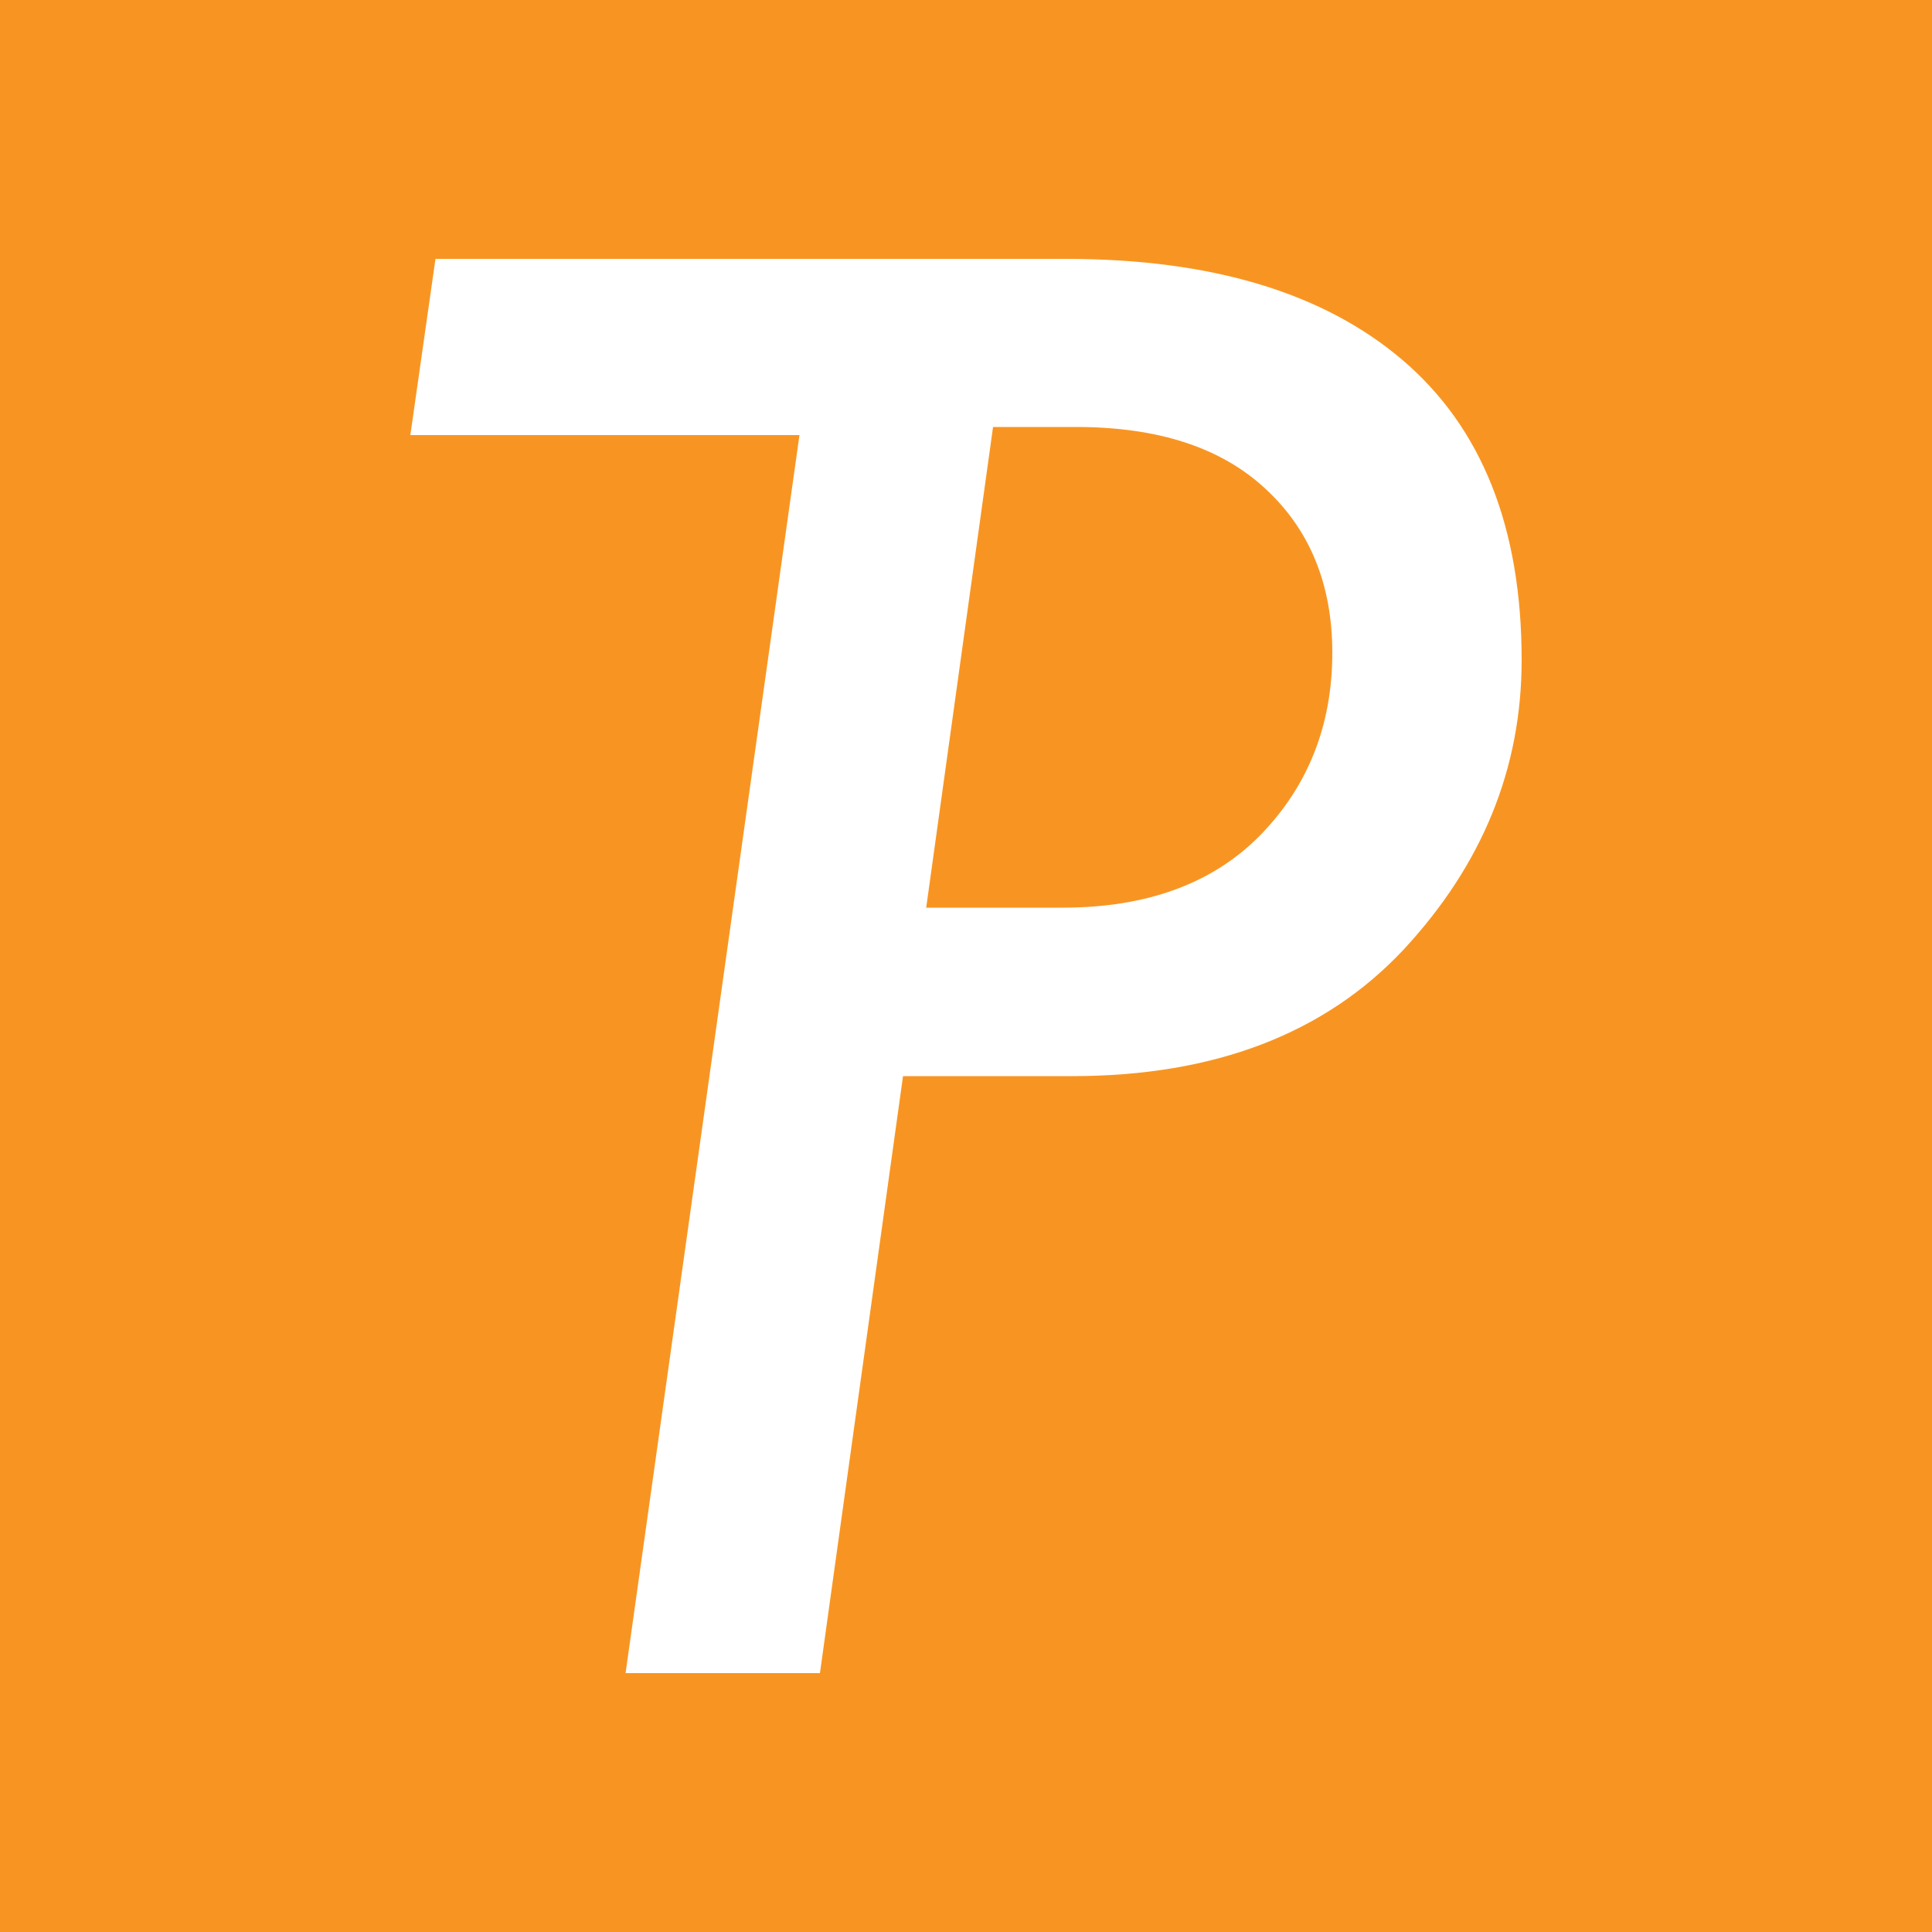
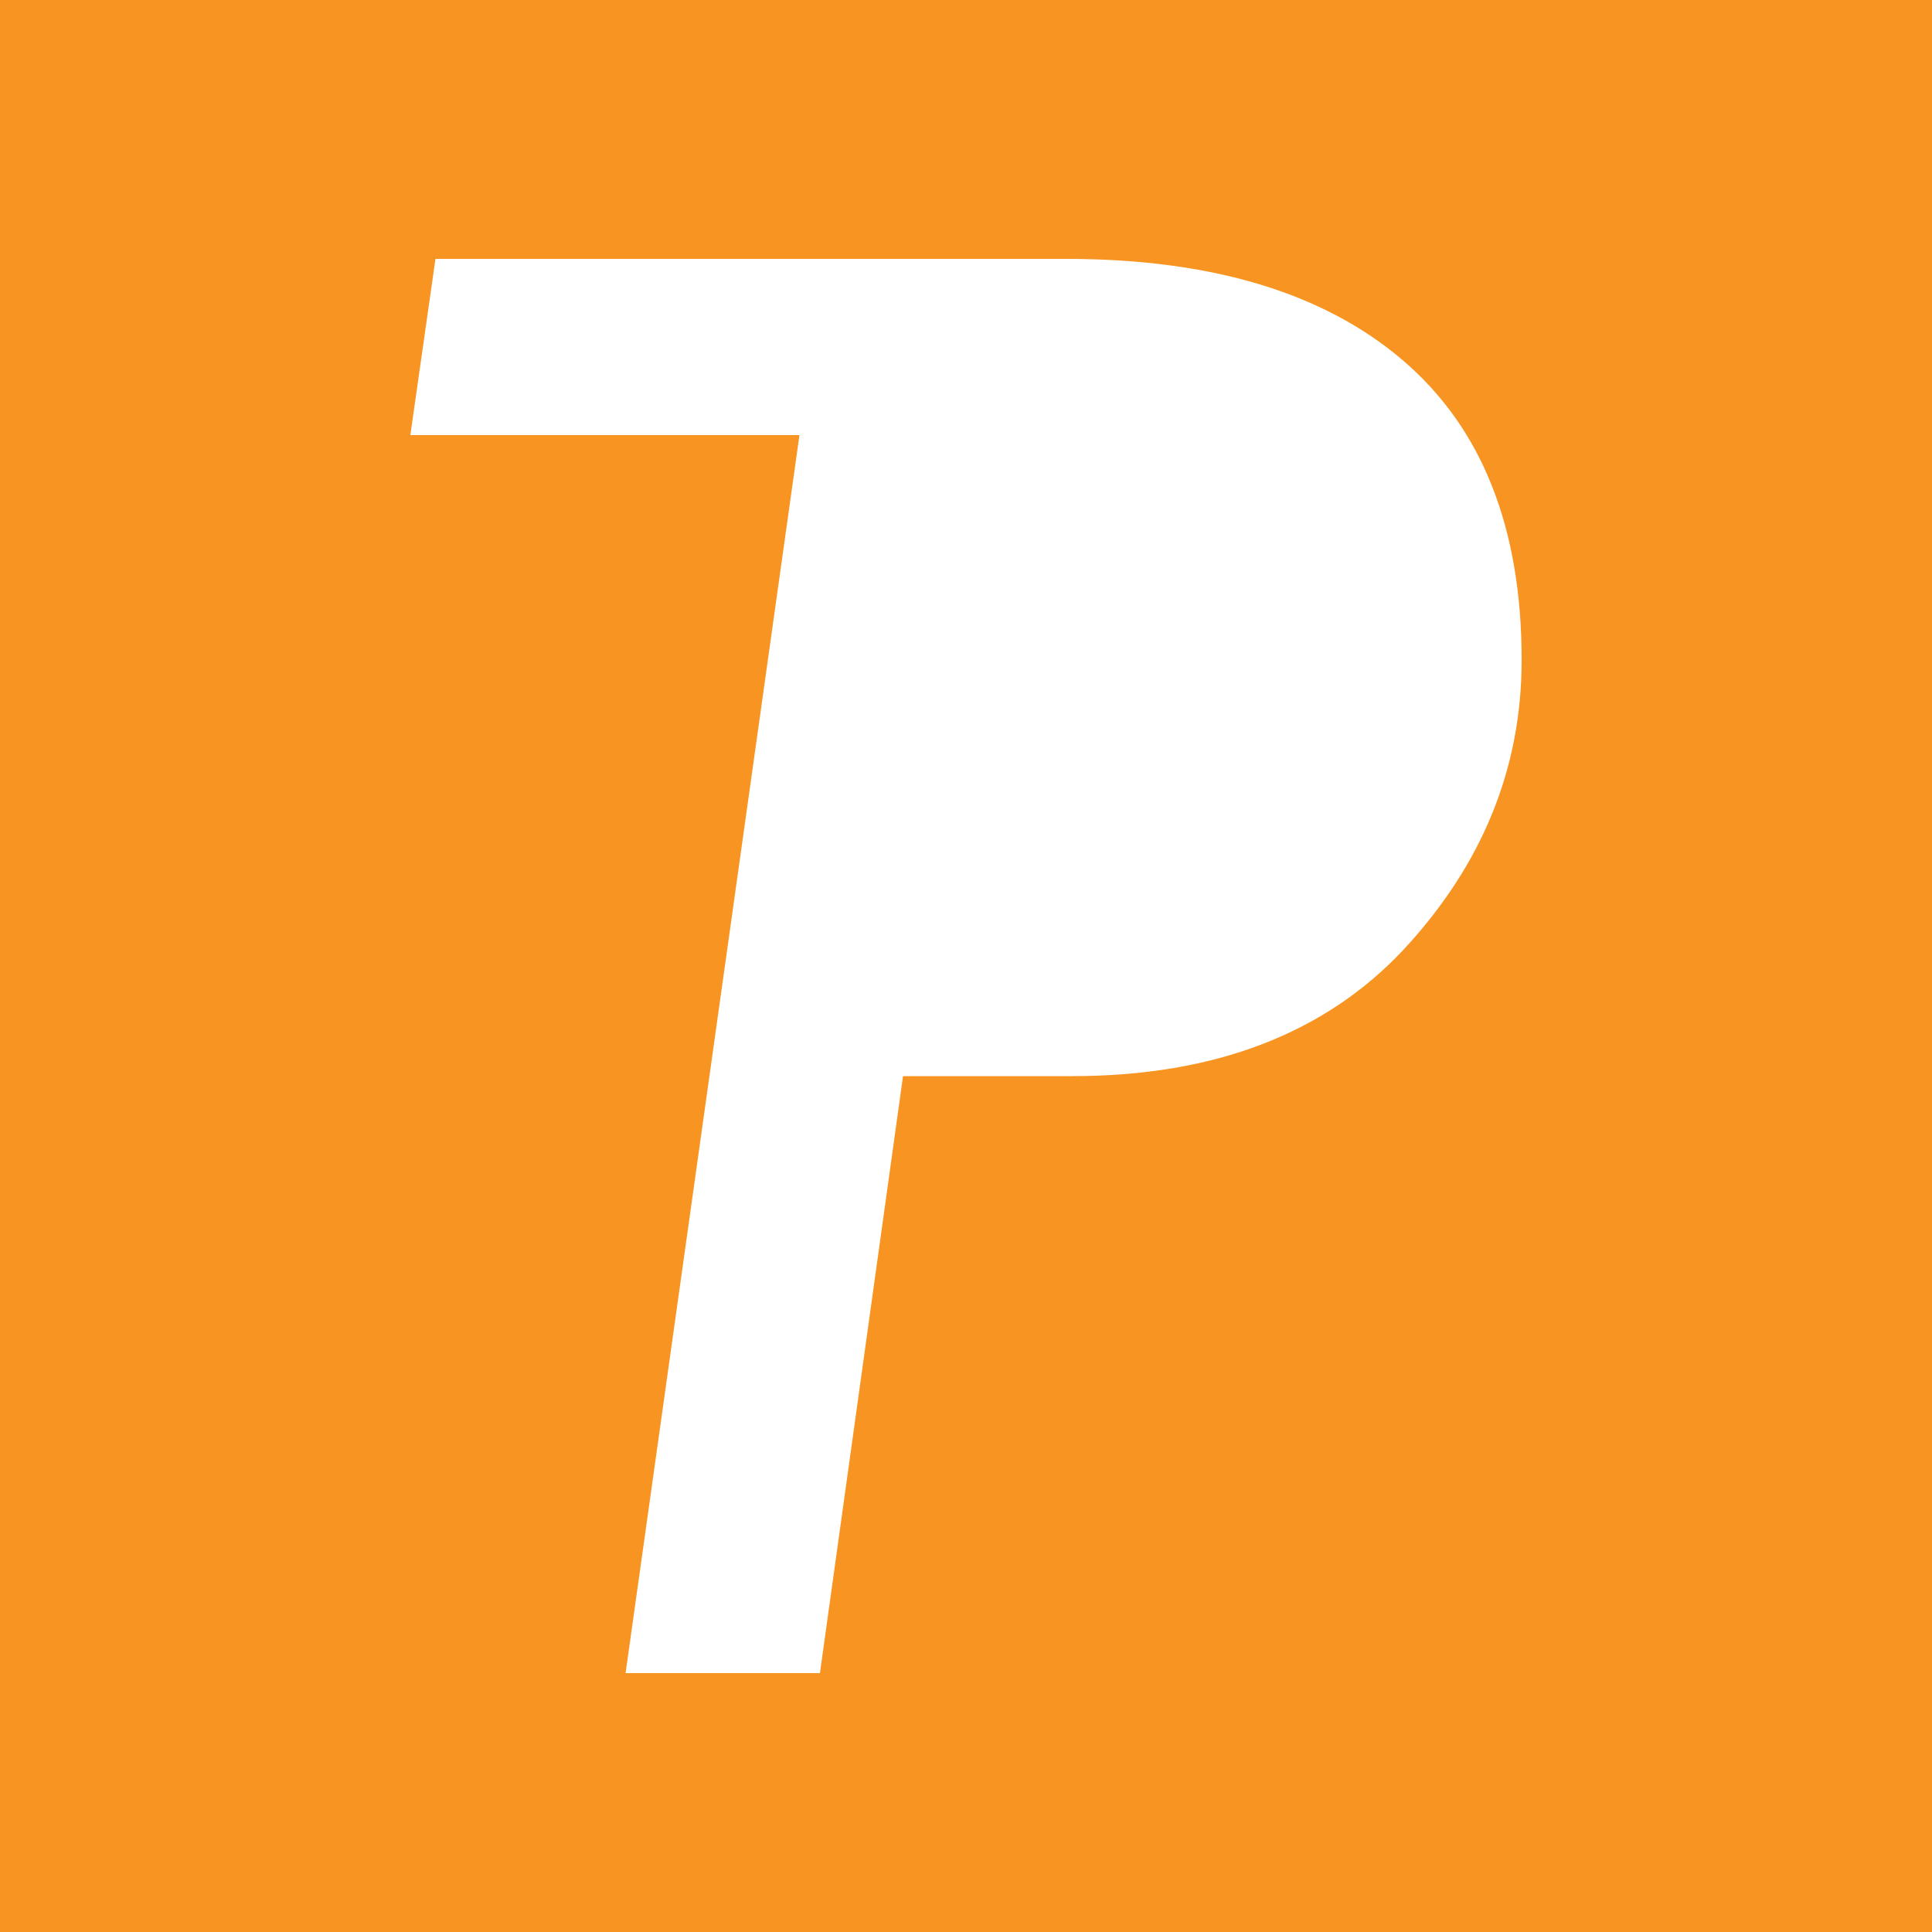
<svg xmlns="http://www.w3.org/2000/svg" version="1.1" id="Layer_1" x="0px" y="0px" viewBox="0 0 50 50" enable-background="new 0 0 50 50" xml:space="preserve">
  <g>
-     <path fill="#F89522" d="M32.75,12.65c1.15,1.06,1.73,2.48,1.73,4.24c0,1.87-0.62,3.44-1.85,4.71c-1.23,1.26-2.94,1.89-5.13,1.89   h-3.53l1.73-12.44h2.14C29.97,11.05,31.6,11.58,32.75,12.65z" />
    <path fill="#F89522" d="M0,0v50h50V0H0z M36.33,24.57c-2.04,2.18-4.9,3.28-8.58,3.28h-4.38L21.22,43.3h-5.03l4.5-32.04H10.62   l0.65-4.56h16.32c3.75,0,6.66,0.87,8.71,2.62s3.08,4.33,3.08,7.76C39.38,19.89,38.36,22.38,36.33,24.57z" />
  </g>
</svg>